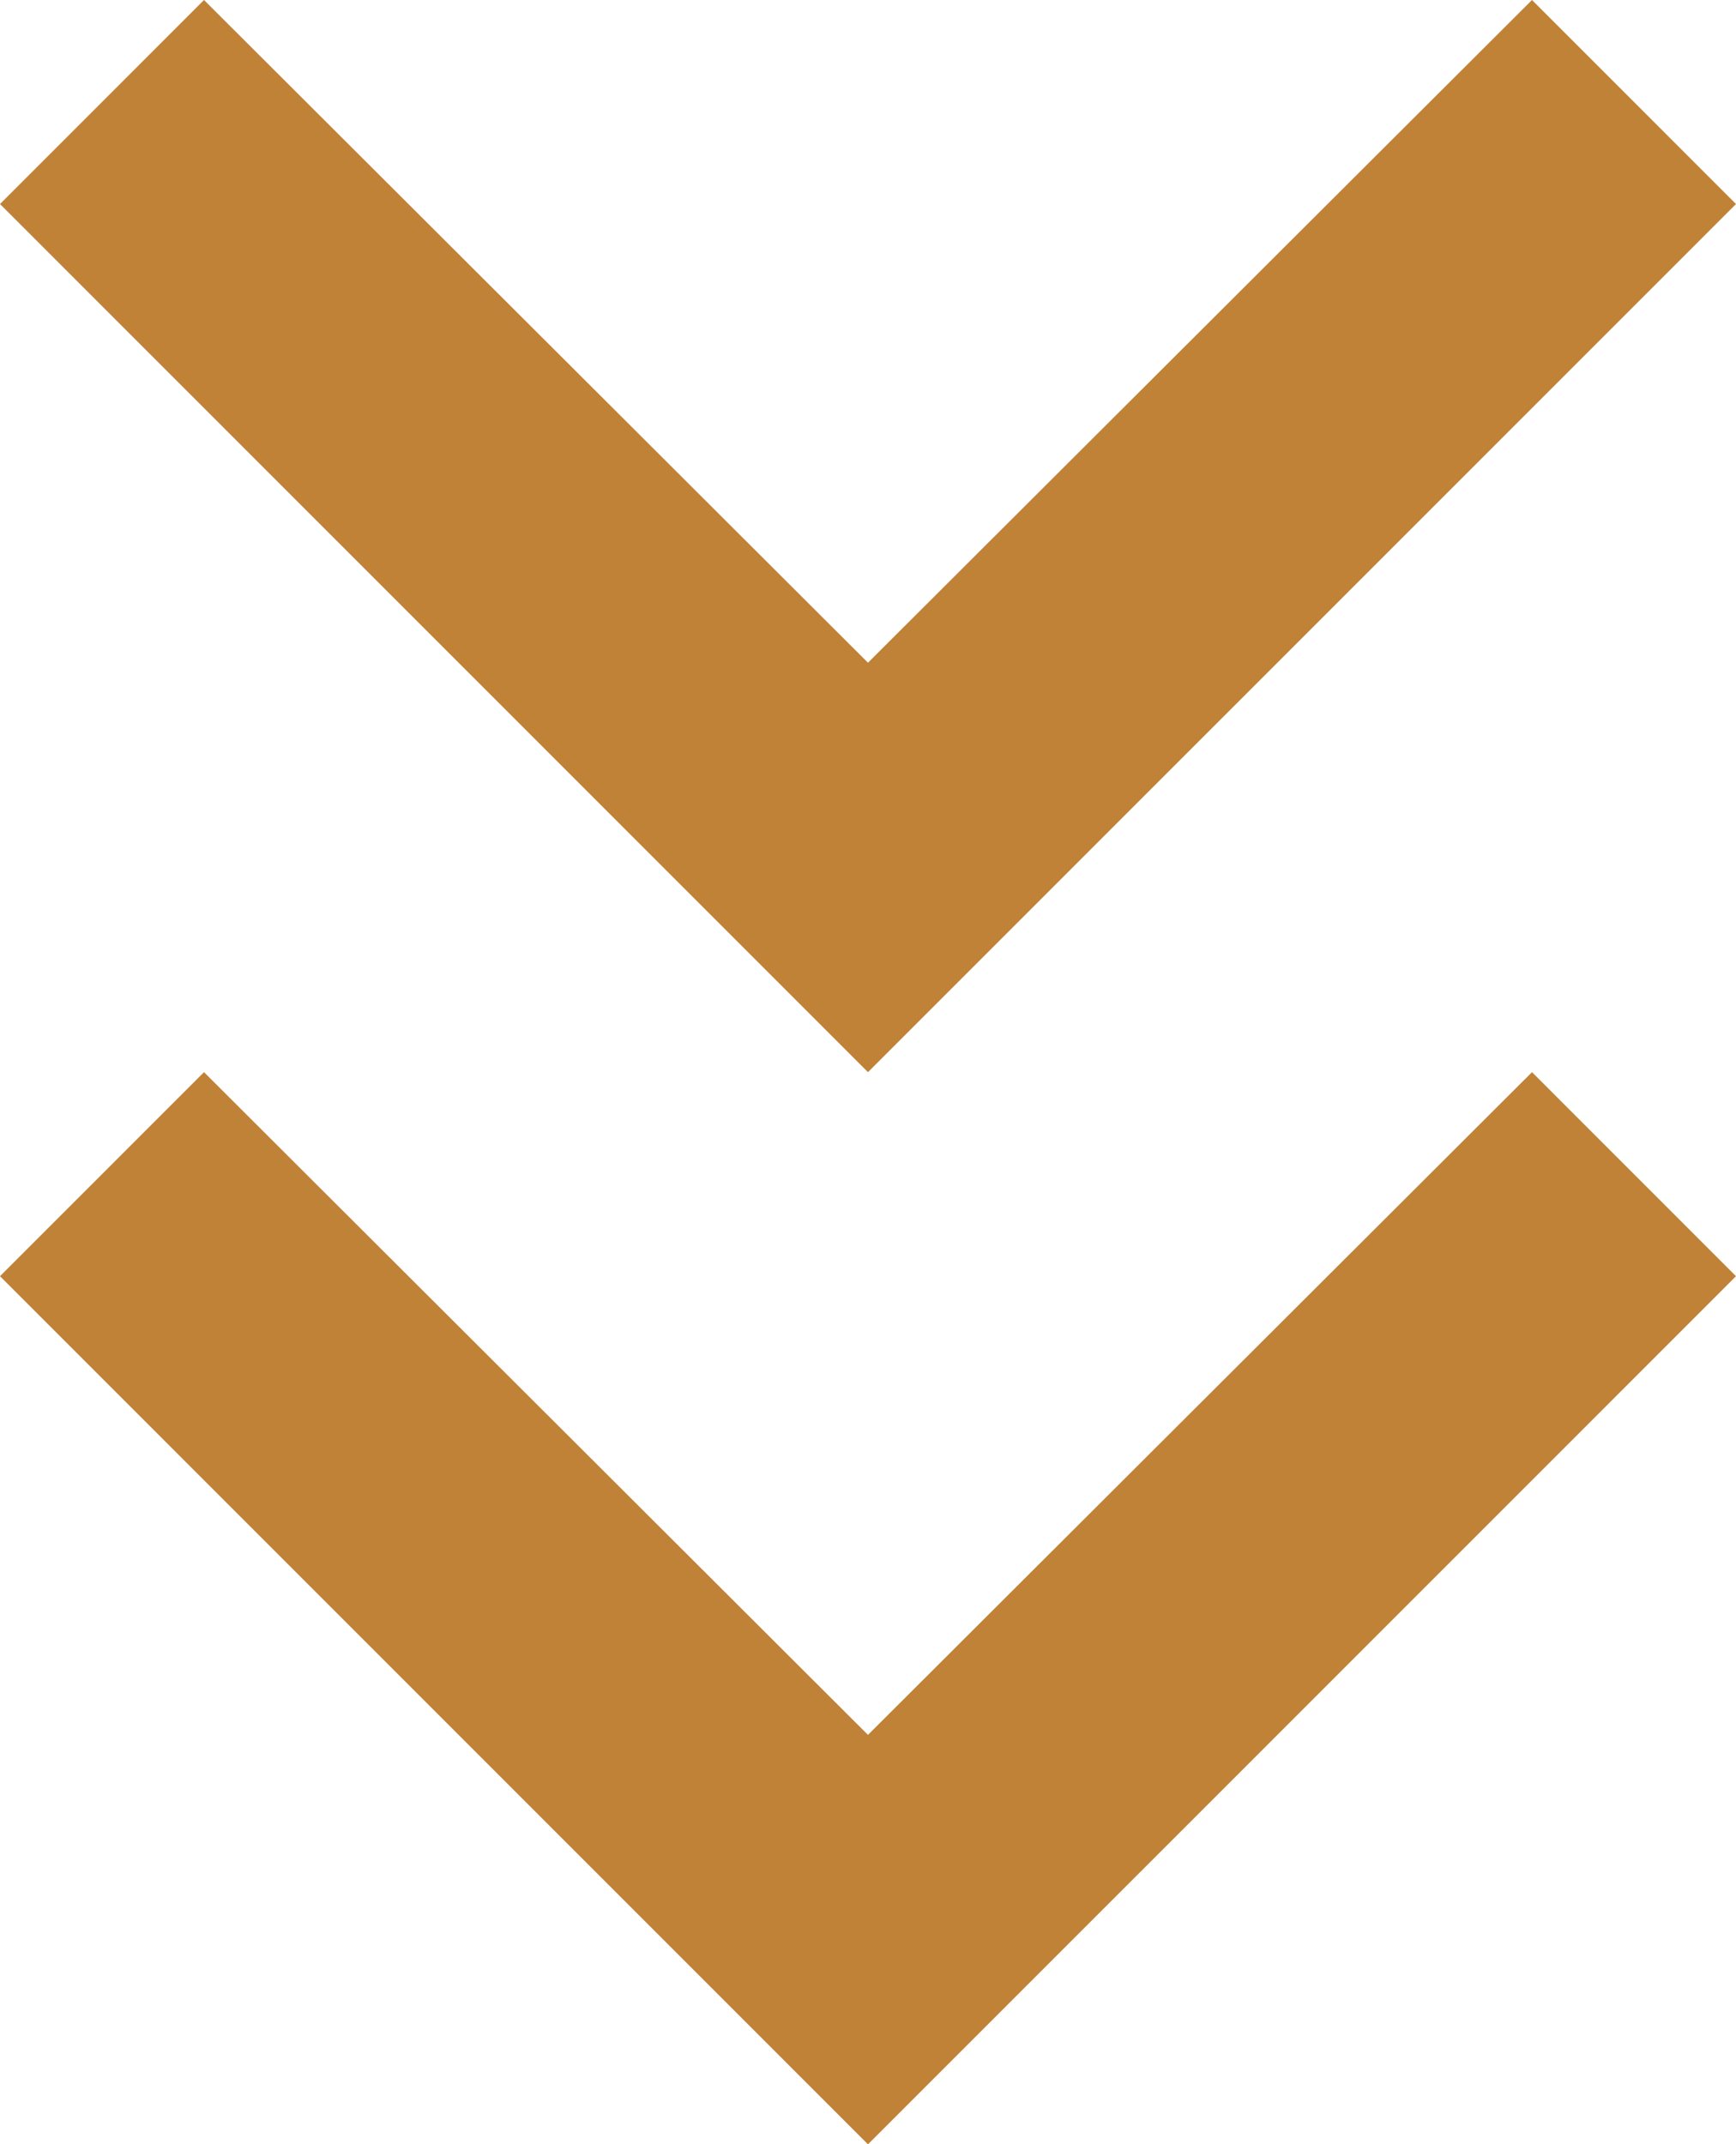
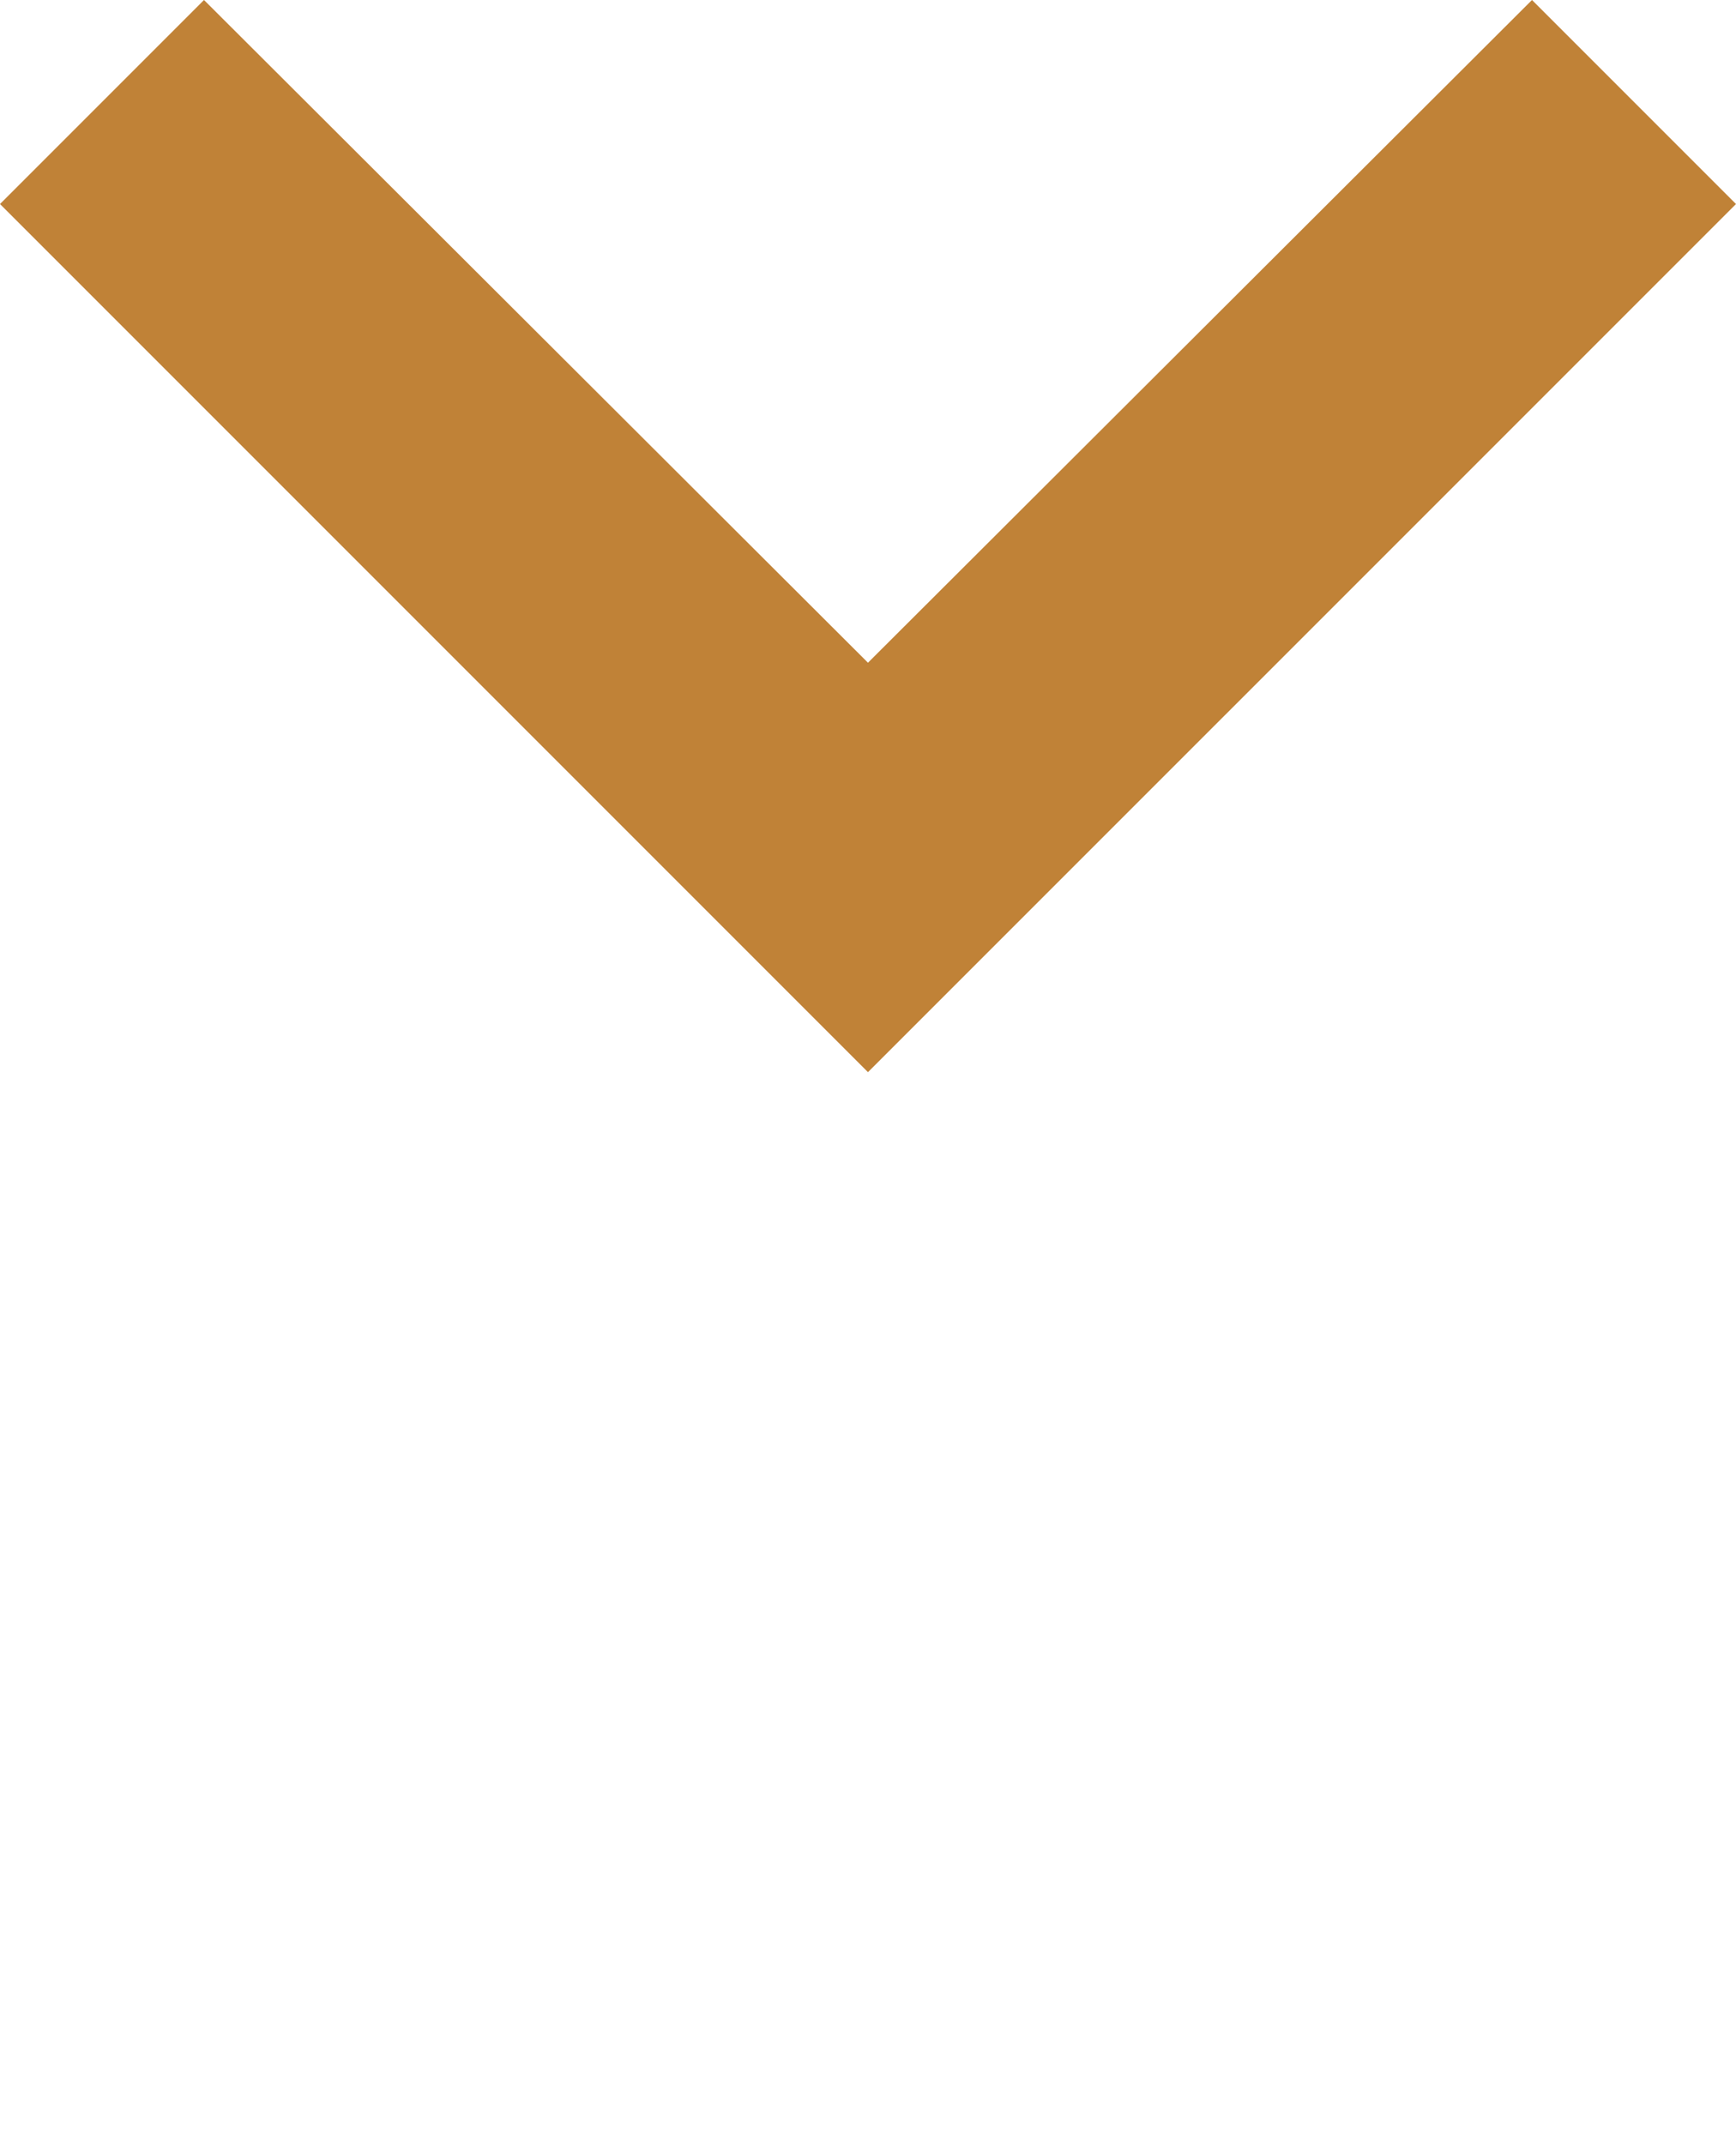
<svg xmlns="http://www.w3.org/2000/svg" width="32.635" height="40.304" viewBox="0 0 32.635 40.304">
  <g id="Group_1" data-name="Group 1" transform="translate(-672.358 -659.503)">
-     <path id="ic_expand_more_24px" d="M34.8,8.59,22.317,21.046,9.835,8.59,6,12.425,22.317,28.742,38.635,12.425Z" transform="translate(666.358 671.065)" fill="#c08237" />
    <path id="ic_expand_more_24px-2" data-name="ic_expand_more_24px" d="M34.8,8.59,22.317,21.046,9.835,8.59,6,12.425,22.317,28.742,38.635,12.425Z" transform="translate(666.358 650.913)" fill="#c08237" />
  </g>
</svg>